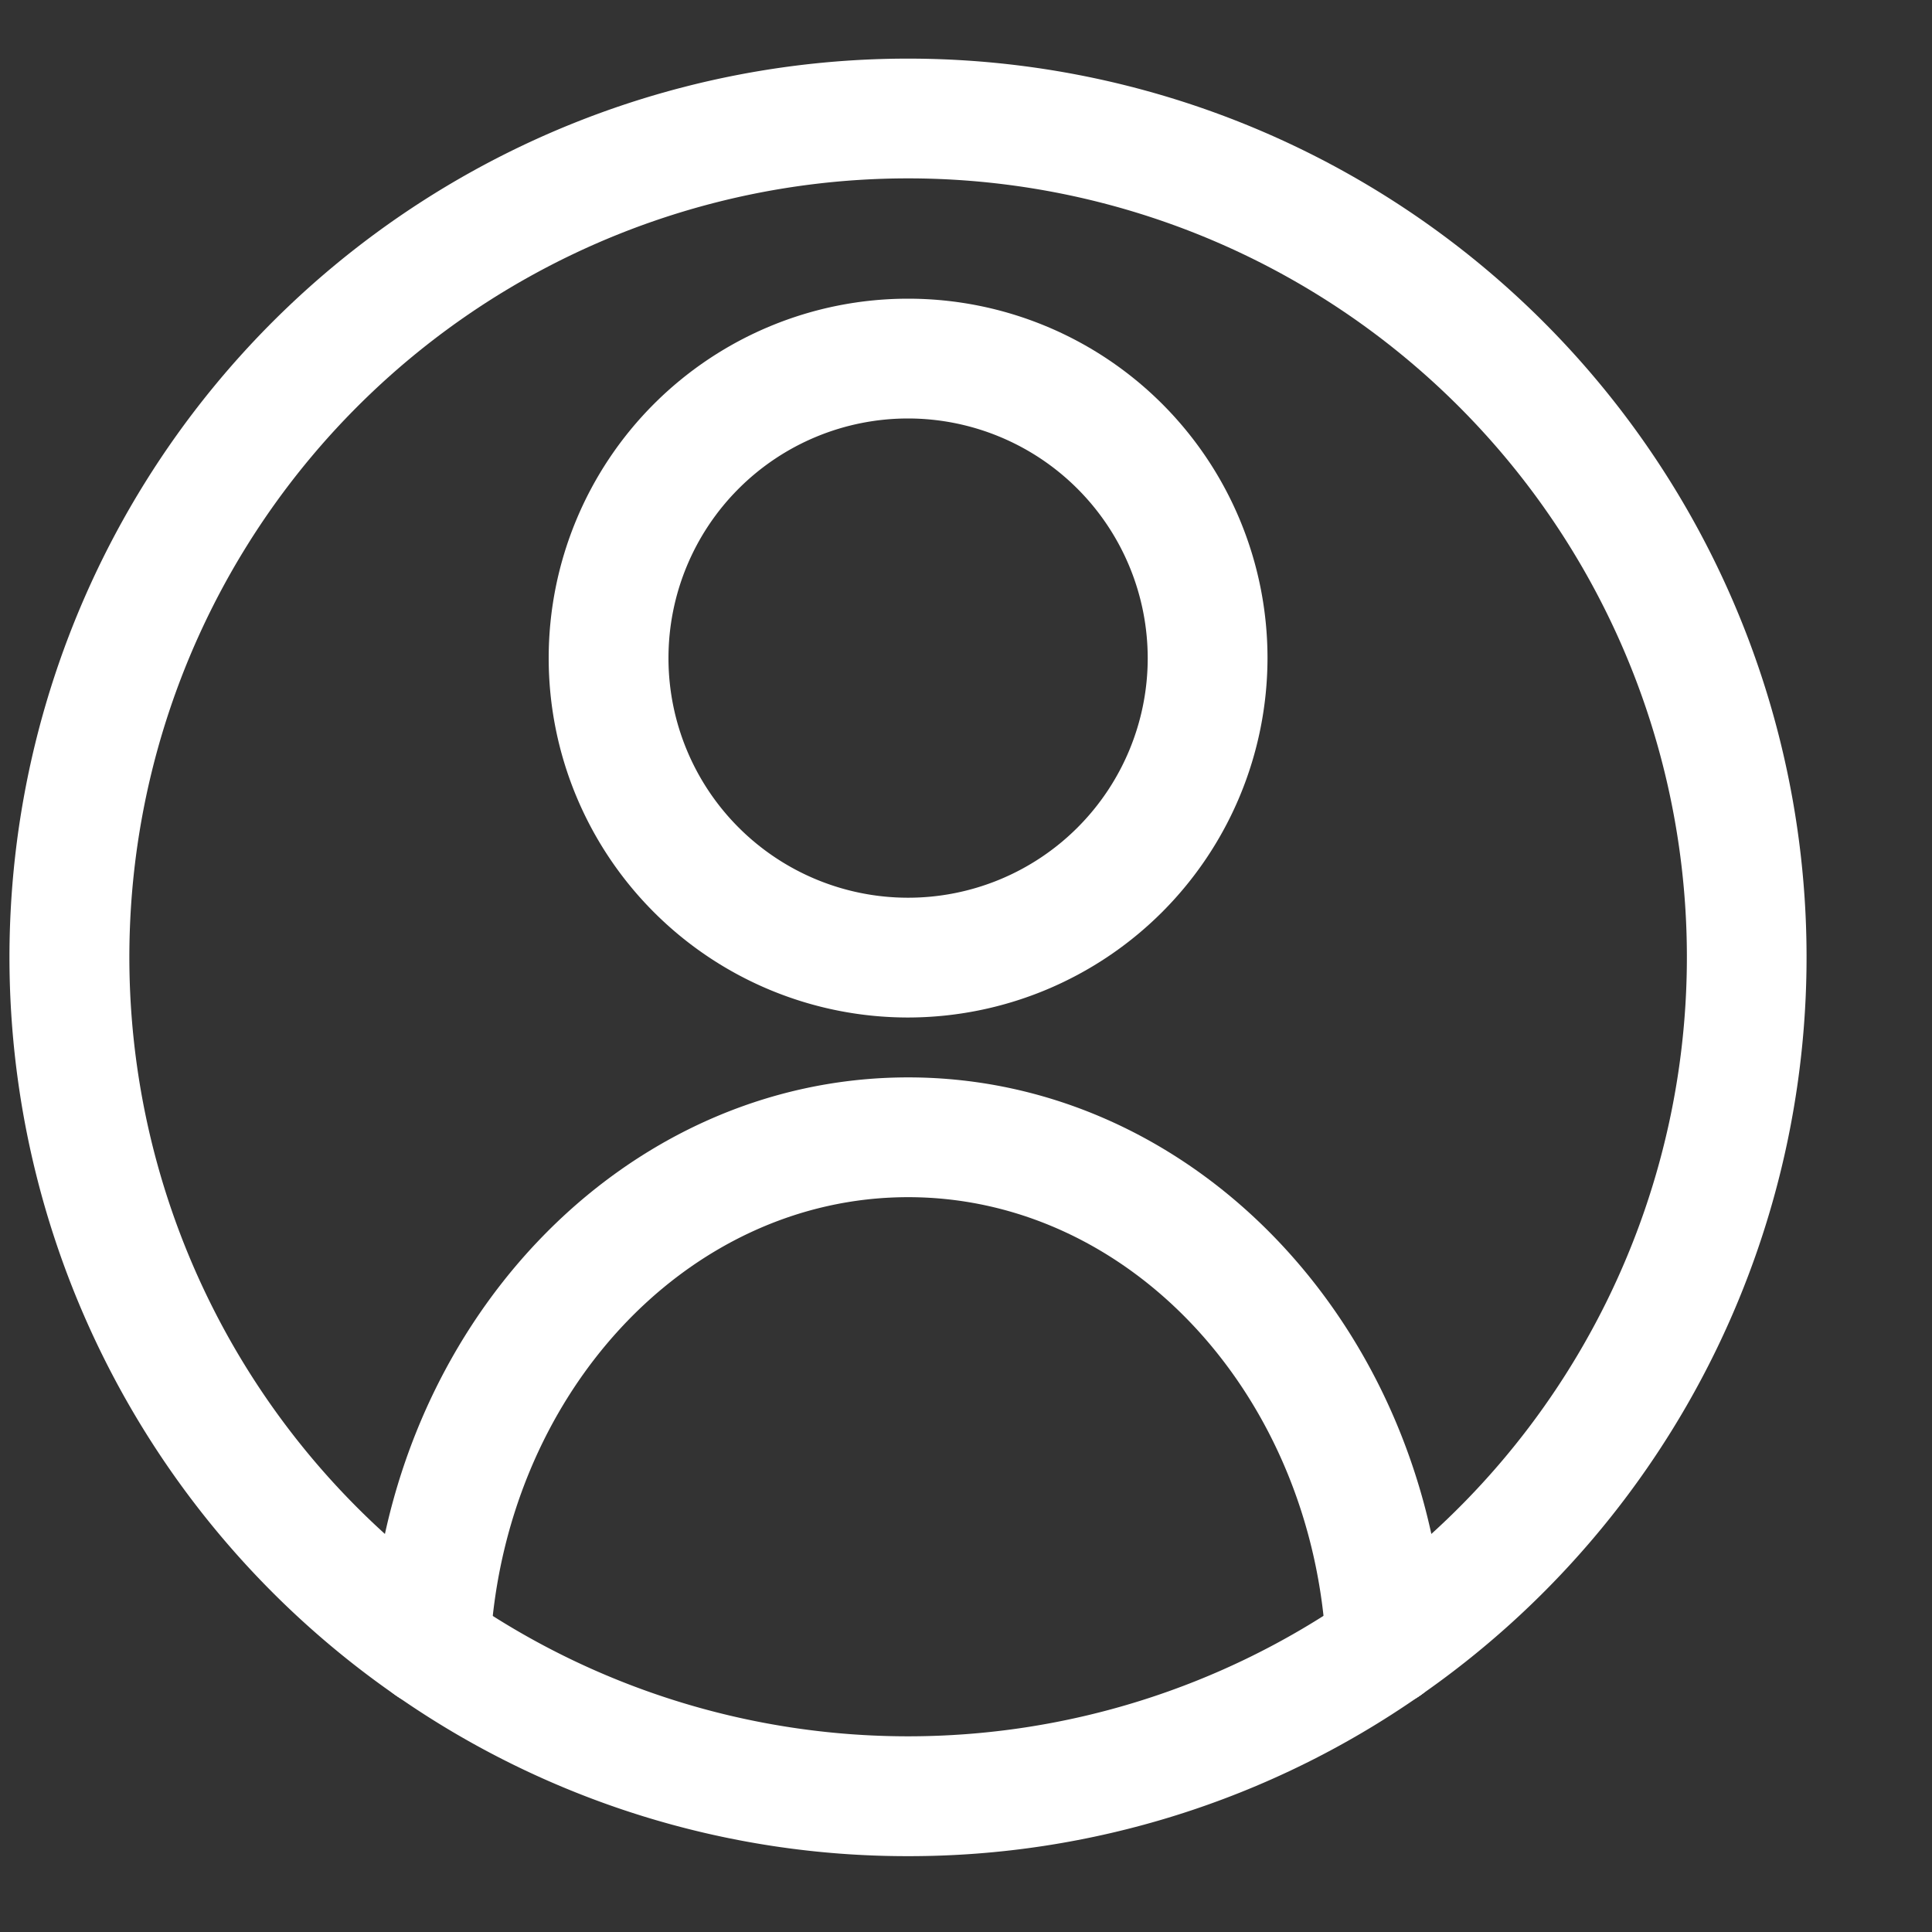
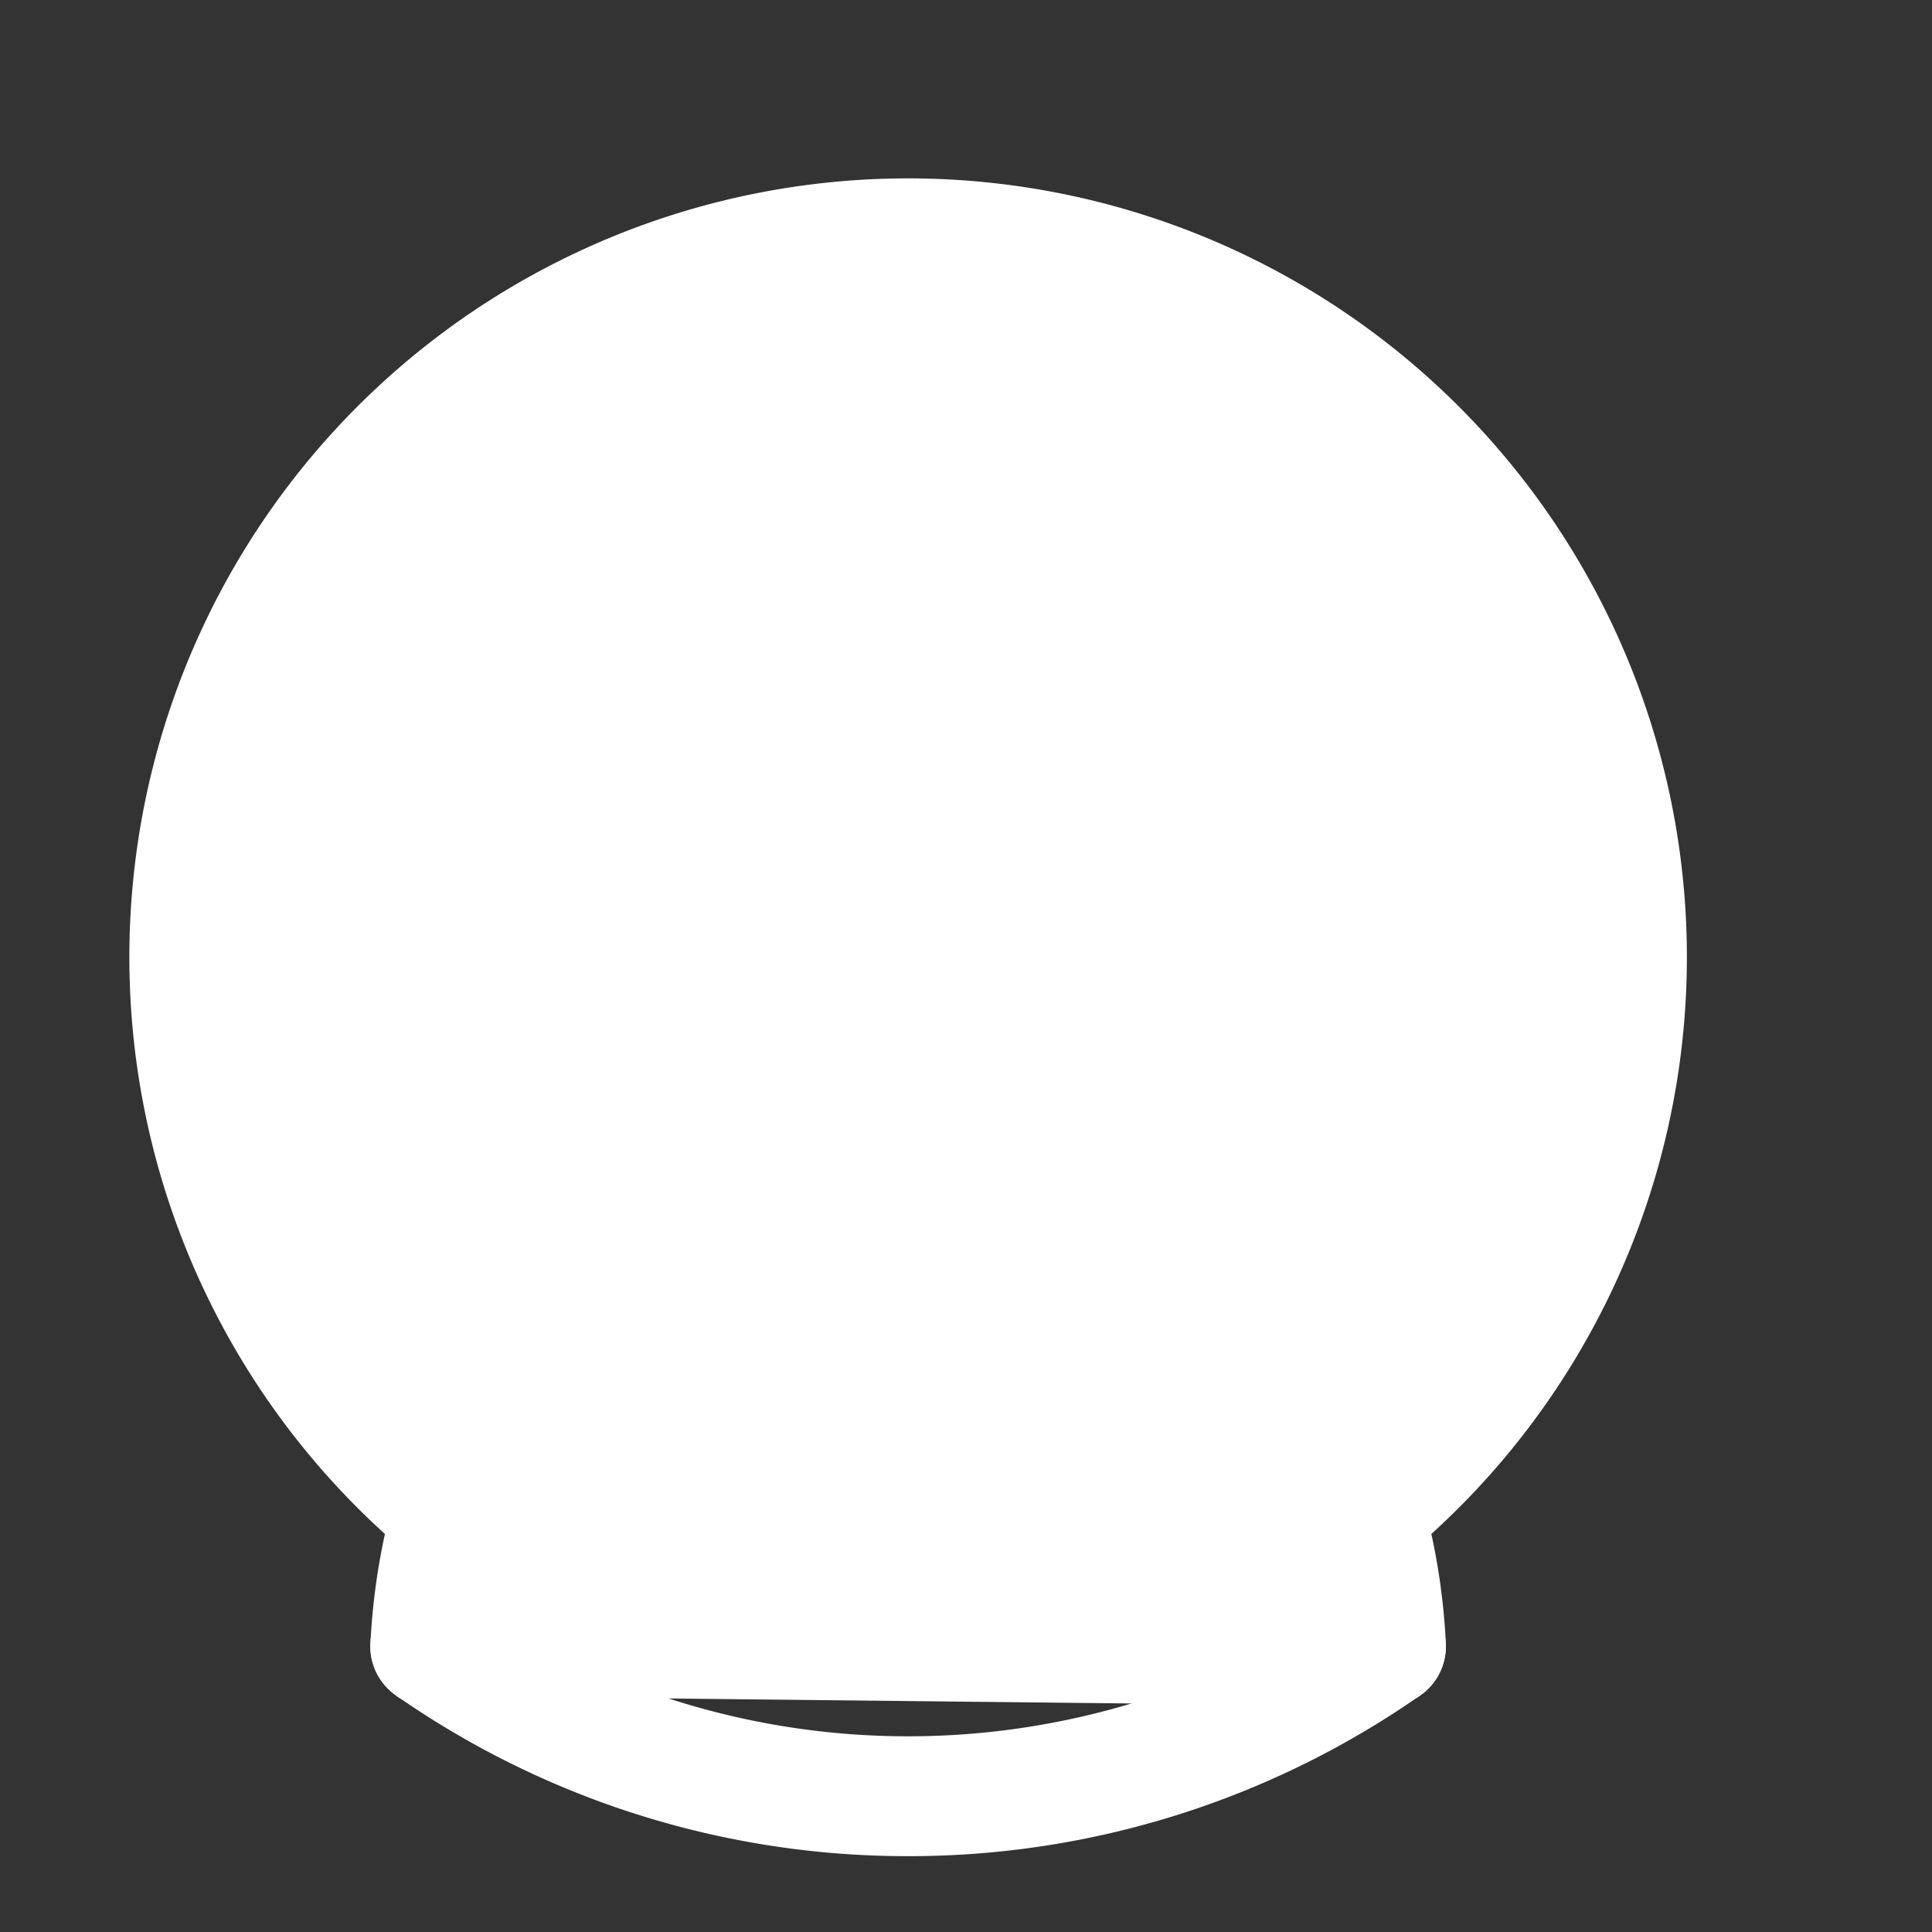
<svg xmlns="http://www.w3.org/2000/svg" width="35" height="35" viewBox="0 0 35 35">
  <rect x="0" y="0" width="35" height="35" fill="#333333" stroke="none" />
  <defs>
    <clipPath id="clip-path">
      <rect id="Rectangle_1561" data-name="Rectangle 1561" width="35" height="35" transform="translate(0 0)" fill="#fff" />
    </clipPath>
  </defs>
  <g id="Group_2691" data-name="Group 2691" transform="translate(-0.306 0)">
    <g id="Group_2690" data-name="Group 2690" transform="translate(0.306 0)" clip-path="url(#clip-path)">
-       <path id="Path_3334" data-name="Path 3334" d="M34.936,569.84a1.085,1.085,0,0,1-.62-1.976,14.108,14.108,0,1,0-16.075,0A1.085,1.085,0,1,1,17,569.646a16.278,16.278,0,1,1,18.553,0,1.08,1.08,0,0,1-.619.194" transform="translate(-9.827 -538.93)" fill="#fff" />
+       <path id="Path_3334" data-name="Path 3334" d="M34.936,569.84a1.085,1.085,0,0,1-.62-1.976,14.108,14.108,0,1,0-16.075,0A1.085,1.085,0,1,1,17,569.646" transform="translate(-9.827 -538.93)" fill="#fff" />
      <path id="Path_3335" data-name="Path 3335" d="M79.967,799.855a16.178,16.178,0,0,1-9.277-2.911,1.085,1.085,0,1,1,1.239-1.782,14.069,14.069,0,0,0,16.075,0,1.085,1.085,0,1,1,1.239,1.782,16.178,16.178,0,0,1-9.277,2.911" transform="translate(-63.516 -766.229)" fill="#fff" />
-       <path id="Path_3336" data-name="Path 3336" d="M106.511,593.023a6.511,6.511,0,1,1,6.511-6.511,6.519,6.519,0,0,1-6.511,6.511m0-10.852a4.341,4.341,0,1,0,4.341,4.341,4.346,4.346,0,0,0-4.341-4.341" transform="translate(-90.06 -574.59)" fill="#fff" />
      <path id="Path_3337" data-name="Path 3337" d="M88.624,721.391a1.085,1.085,0,0,1-1.083-1.032c-.226-4.592-3.553-8.189-7.573-8.189s-7.347,3.6-7.573,8.189a1.085,1.085,0,1,1-2.168-.107C70.51,714.5,74.789,710,79.968,710s9.458,4.5,9.741,10.253a1.085,1.085,0,0,1-1.031,1.137h-.054" transform="translate(-63.516 -690.482)" fill="#fff" />
    </g>
  </g>
</svg>